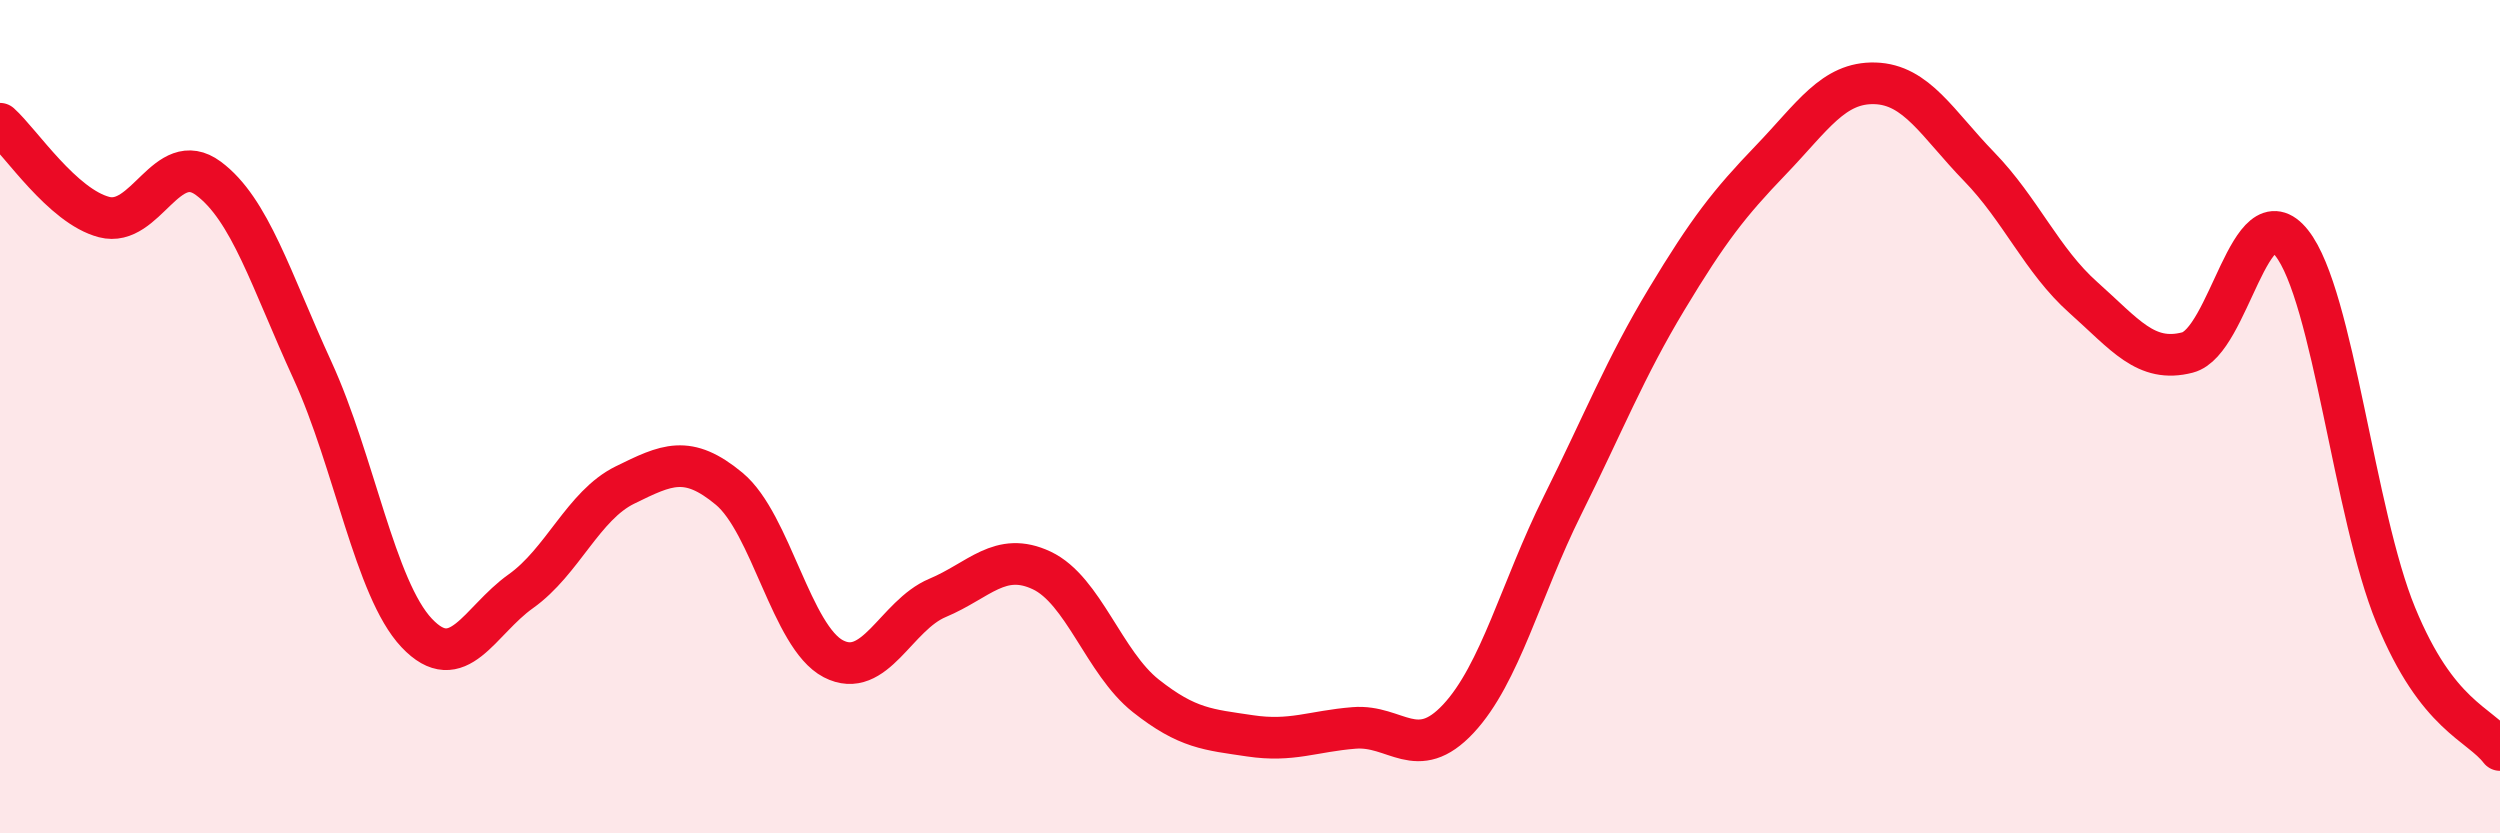
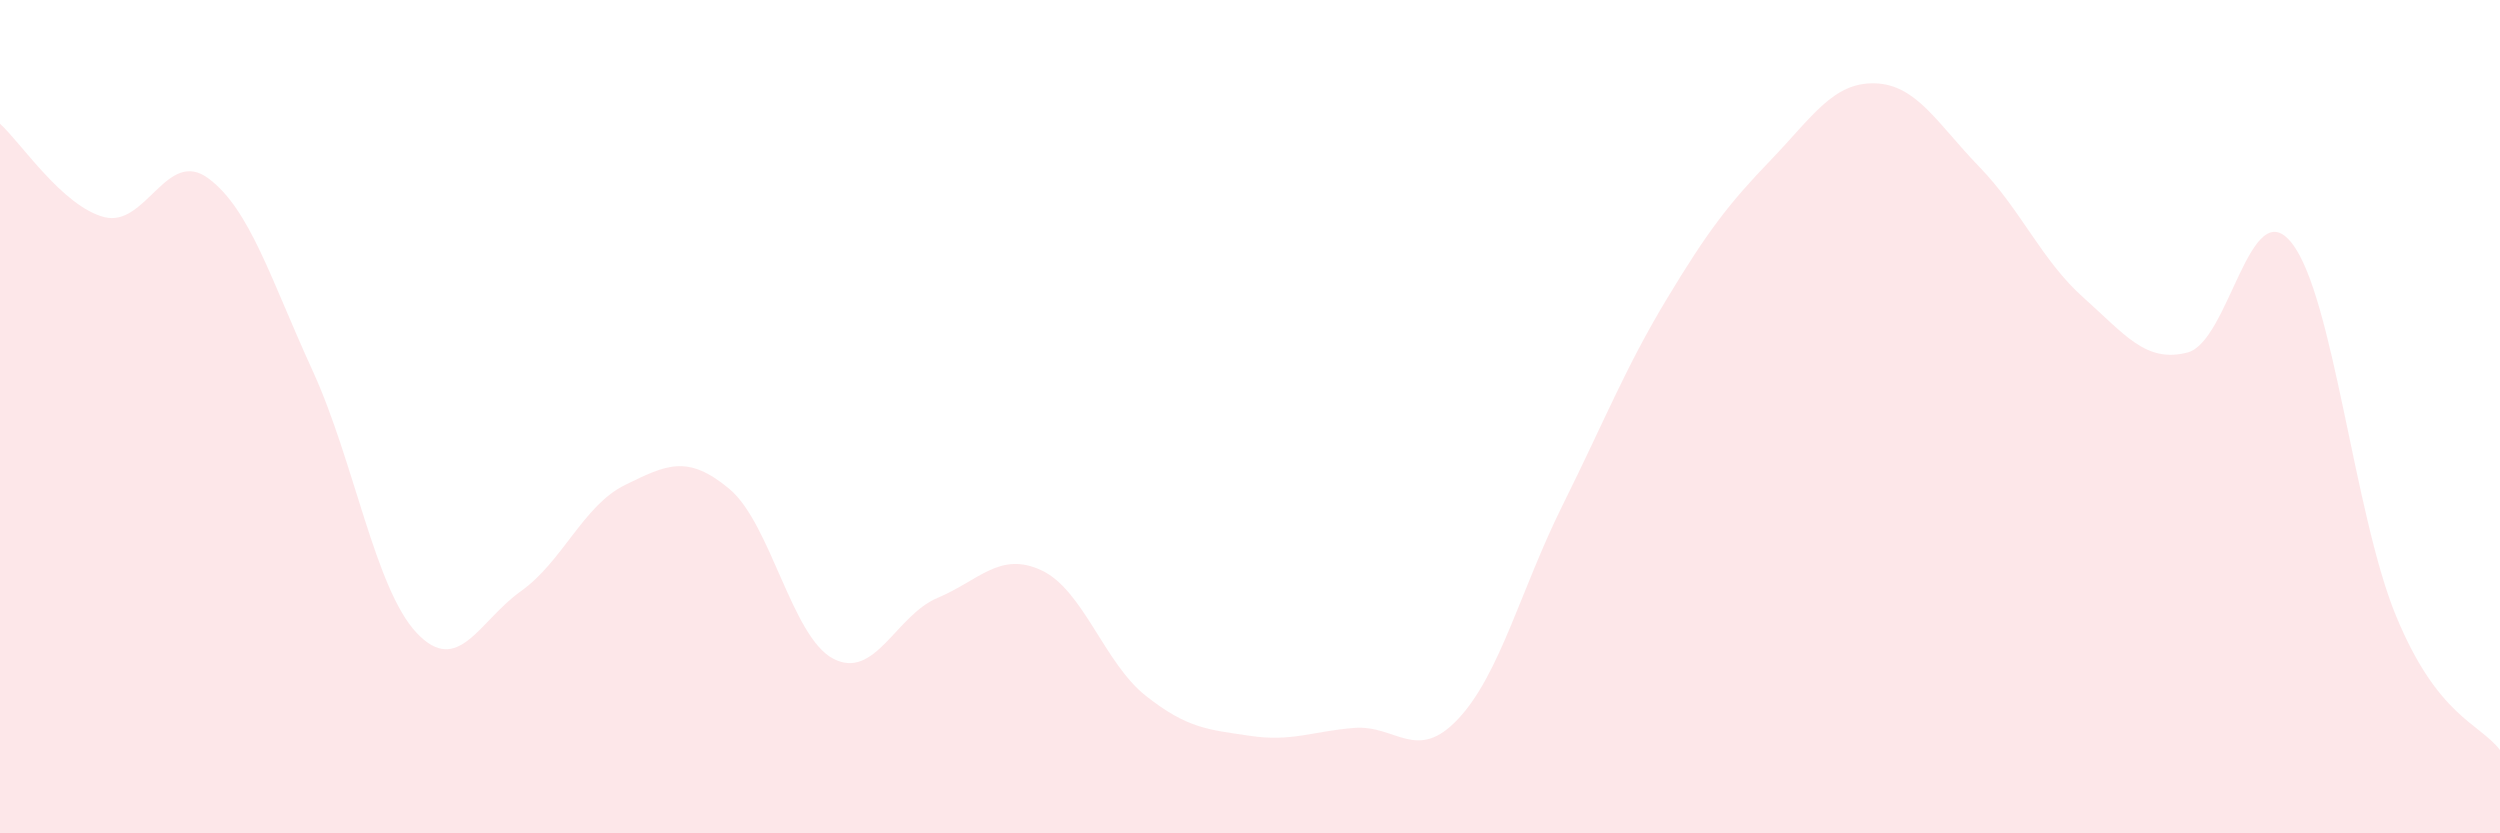
<svg xmlns="http://www.w3.org/2000/svg" width="60" height="20" viewBox="0 0 60 20">
  <path d="M 0,2.97 C 0.5,3.42 1.5,4.95 2.5,5.21 C 3.5,5.47 4,3.54 5,4.28 C 6,5.02 6.5,6.71 7.5,8.89 C 8.5,11.07 9,14.13 10,15.19 C 11,16.25 11.5,14.9 12.5,14.19 C 13.5,13.48 14,12.13 15,11.64 C 16,11.15 16.5,10.9 17.5,11.73 C 18.5,12.56 19,15.29 20,15.81 C 21,16.33 21.5,14.77 22.5,14.35 C 23.5,13.93 24,13.22 25,13.69 C 26,14.16 26.5,15.91 27.5,16.7 C 28.5,17.49 29,17.51 30,17.66 C 31,17.81 31.5,17.55 32.5,17.47 C 33.5,17.39 34,18.32 35,17.25 C 36,16.18 36.5,14.14 37.5,12.13 C 38.5,10.12 39,8.84 40,7.18 C 41,5.52 41.5,4.88 42.5,3.84 C 43.5,2.8 44,1.97 45,2 C 46,2.03 46.5,2.97 47.5,4 C 48.5,5.03 49,6.25 50,7.14 C 51,8.03 51.5,8.72 52.5,8.46 C 53.5,8.2 54,4.57 55,5.83 C 56,7.09 56.5,12.34 57.5,14.77 C 58.5,17.2 59.5,17.35 60,18L60 20L0 20Z" fill="#EB0A25" opacity="0.1" stroke-linecap="round" stroke-linejoin="round" />
-   <path d="M 0,2.97 C 0.5,3.42 1.5,4.95 2.5,5.21 C 3.5,5.47 4,3.54 5,4.28 C 6,5.02 6.5,6.71 7.5,8.89 C 8.5,11.07 9,14.13 10,15.19 C 11,16.25 11.5,14.9 12.5,14.19 C 13.5,13.48 14,12.13 15,11.64 C 16,11.15 16.5,10.9 17.5,11.73 C 18.5,12.56 19,15.29 20,15.81 C 21,16.33 21.5,14.77 22.5,14.35 C 23.5,13.93 24,13.22 25,13.69 C 26,14.16 26.5,15.91 27.5,16.7 C 28.5,17.49 29,17.51 30,17.66 C 31,17.81 31.5,17.55 32.5,17.47 C 33.5,17.39 34,18.32 35,17.25 C 36,16.18 36.5,14.14 37.5,12.13 C 38.5,10.12 39,8.84 40,7.18 C 41,5.52 41.5,4.88 42.5,3.84 C 43.5,2.8 44,1.97 45,2 C 46,2.03 46.5,2.97 47.5,4 C 48.5,5.03 49,6.25 50,7.14 C 51,8.03 51.5,8.72 52.5,8.46 C 53.5,8.2 54,4.57 55,5.83 C 56,7.09 56.5,12.34 57.5,14.77 C 58.5,17.2 59.5,17.35 60,18" stroke="#EB0A25" stroke-width="1" fill="none" stroke-linecap="round" stroke-linejoin="round" />
</svg>